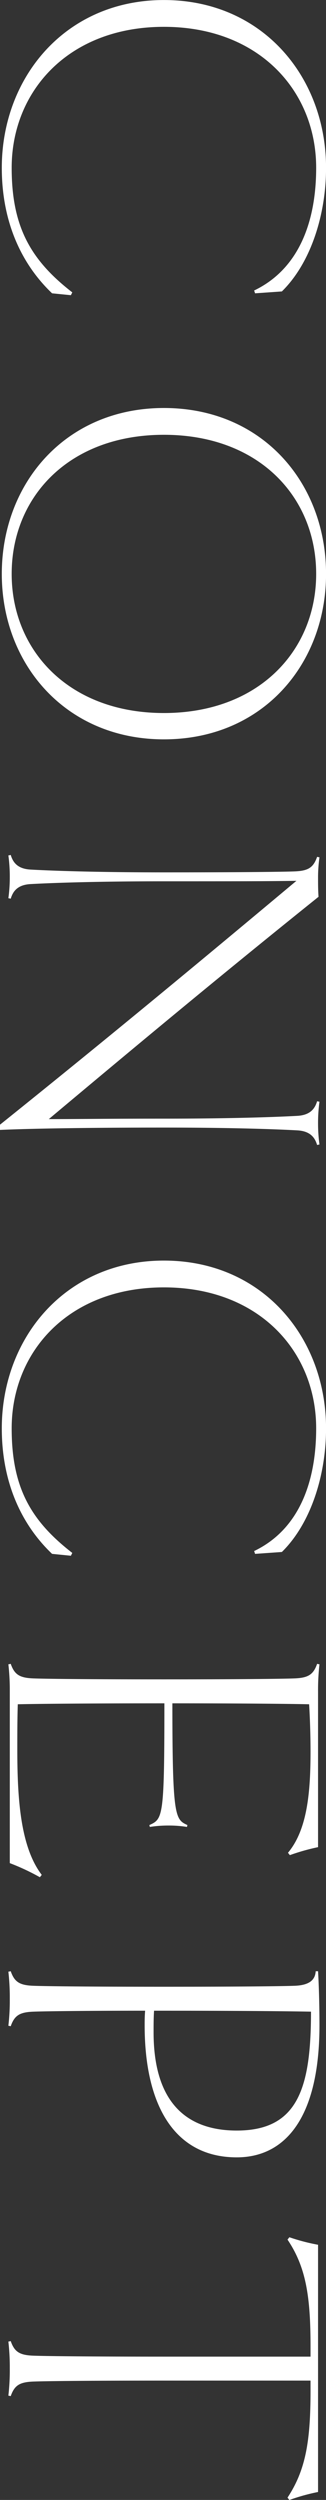
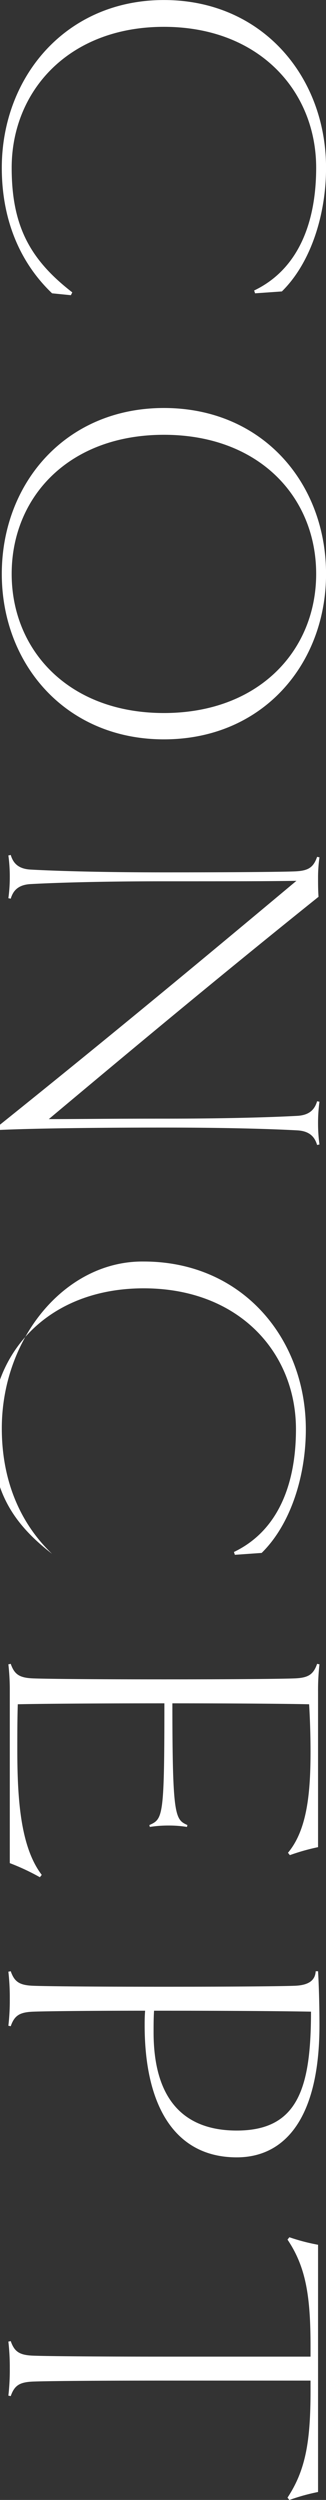
<svg xmlns="http://www.w3.org/2000/svg" id="en_concept01.svg" width="83.25" height="638.28" viewBox="0 0 83.25 638.28">
  <rect x="0" y="0" width="83.25" height="638.28" fill="#333333" stroke="none" />
  <defs>
    <style>
      .cls-1 {
        fill: #fff;
        fill-rule: evenodd;
      }
    </style>
  </defs>
-   <path id="CONCEPT" class="cls-1" d="M2595.12,2999.16c0,13.68,4.92,24.48,12.84,32.04l4.8,0.48,0.36-.72c-10.68-8.28-15.48-16.8-15.48-31.8,0-19.68,14.64-36,38.88-36s38.88,16.32,38.88,36c0,13.2-4.08,25.68-15.84,31.32l0.24,0.72,6.84-.48c7.44-7.32,11.28-19.68,11.28-31.56,0-23.16-16.2-42.84-41.4-42.84C2611.44,2956.32,2595.12,2976,2595.12,2999.16Zm41.4,145.92c25.2,0,41.4-19.2,41.4-42.24,0-23.16-16.2-42.36-41.4-42.36-25.08,0-41.4,19.2-41.4,42.36C2595.12,3125.88,2611.44,3145.08,2636.52,3145.08Zm0-6.72c-24.24,0-38.88-15.96-38.88-35.52,0-19.68,14.64-35.52,38.88-35.52s38.88,15.84,38.88,35.52C2675.4,3122.4,2660.76,3138.36,2636.52,3138.36Zm39.72,110.16a39.493,39.493,0,0,1-.36-5.4,39.994,39.994,0,0,1,.36-5.52l-0.6-.12c-0.48,1.56-1.44,3.48-4.92,3.72-4.2.24-15.48,0.72-34.2,0.72-14.52,0-22.56.12-29.4,0.12,20.04-16.8,42.72-35.76,68.88-56.76-0.12-1.68-.12-3.36-0.12-5.04a36.9,36.9,0,0,1,.36-5.04l-0.6-.12c-0.96,2.76-2.28,3.6-5.88,3.72-3.24.12-14.52,0.24-33.24,0.24s-30-.48-34.2-0.72c-3.48-.24-4.44-2.16-4.92-3.72l-0.6.12a39.994,39.994,0,0,1,.36,5.52,39.493,39.493,0,0,1-.36,5.4l0.6,0.12c0.48-1.56,1.44-3.48,4.92-3.72,4.2-.24,15.6-0.72,34.2-0.72,18.12,0,26.04,0,33.84-.12-23.52,19.68-46.44,38.76-75.72,62.28v1.32c7.8-.36,23.16-0.6,41.88-0.6s30,0.48,34.2.72c3.48,0.24,4.44,2.16,4.92,3.72ZM2595.12,3321c0,13.68,4.92,24.48,12.84,32.04l4.8,0.48,0.36-.72c-10.68-8.28-15.48-16.8-15.48-31.8,0-19.68,14.64-36,38.88-36s38.88,16.32,38.88,36c0,13.2-4.08,25.68-15.84,31.32l0.24,0.72,6.84-.48c7.44-7.32,11.28-19.68,11.28-31.56,0-23.16-16.2-42.84-41.4-42.84C2611.44,3278.16,2595.12,3297.84,2595.12,3321Zm2.04,111a56.986,56.986,0,0,1,7.68,3.6l0.48-.6c-5.4-7.08-6.24-19.2-6.24-31.92,0-3.96,0-7.8.12-11.64,5.16-.12,18.72-0.24,37.44-0.24,0,29.16-.36,29.52-3.84,31.08l0.12,0.48a30.032,30.032,0,0,1,4.8-.36,28.511,28.511,0,0,1,4.68.36l0.12-.48c-3.12-1.44-3.84-1.92-3.84-31.08,16.44,0,29.88.12,34.92,0.24,0.24,4.08.36,8.16,0.36,12.12,0,10.44-.84,19.92-5.76,25.8l0.48,0.6a53.954,53.954,0,0,1,7.2-2.04V3388.2a58.191,58.191,0,0,1,.36-6.96l-0.6-.12c-0.96,2.76-2.28,3.6-5.88,3.72-3.24.12-14.64,0.24-33.24,0.24s-30-.12-33.24-0.24c-3.6-.12-4.92-0.96-5.88-3.72l-0.6.12a58.191,58.191,0,0,1,.36,6.96V3432Zm57.96,75.12c12.36,0,21.12-10.08,21.12-33.72,0-4.32-.12-9.72-0.36-13.8h-0.6c-0.12,1.8-1.08,3.6-5.52,3.72-3.24.12-14.64,0.24-33.24,0.24s-30-.12-33.24-0.24c-3.6-.12-4.92-0.96-5.88-3.72l-0.6.12a58.191,58.191,0,0,1,.36,6.96,56.068,56.068,0,0,1-.36,6.84l0.6,0.12c0.96-2.76,2.28-3.6,5.88-3.72,3.24-.12,14.64-0.24,28.44-0.24-0.12,1.56-.12,2.52-0.12,3.72C2631.6,3493.92,2639.28,3507.12,2655.12,3507.12Zm0-6.84c-12.72,0-21.24-7.08-21.24-25.08,0-1.92,0-3.72.12-5.52,21.12,0,33.36.12,40.08,0.24C2674.08,3489.48,2670.72,3500.28,2655.12,3500.28Zm13.44,94.32a50.857,50.857,0,0,1,7.32-2.04v-63.12a50.483,50.483,0,0,1-7.32-1.92l-0.48.6c4.68,6.96,5.88,14.4,5.88,27.12V3558h-37.44c-18.6,0-30-.12-33.24-0.24-3.6-.12-4.92-0.96-5.88-3.72l-0.6.12a57.476,57.476,0,0,1,.36,6.84,56.8,56.8,0,0,1-.36,6.96l0.6,0.12c0.96-2.76,2.28-3.6,5.88-3.72,3.24-.12,14.64-0.24,33.24-0.24h37.44v2.64c0,12.72-1.2,20.16-5.88,27.24Z" transform="translate(-2594.66 -2956.31)" />
+   <path id="CONCEPT" class="cls-1" d="M2595.12,2999.16c0,13.68,4.92,24.48,12.84,32.04l4.8,0.48,0.36-.72c-10.68-8.28-15.48-16.8-15.48-31.8,0-19.68,14.64-36,38.88-36s38.88,16.32,38.88,36c0,13.2-4.08,25.68-15.84,31.32l0.24,0.72,6.84-.48c7.44-7.32,11.28-19.68,11.28-31.56,0-23.16-16.2-42.84-41.4-42.84C2611.44,2956.32,2595.12,2976,2595.12,2999.16Zm41.4,145.92c25.2,0,41.4-19.2,41.4-42.24,0-23.16-16.2-42.36-41.4-42.36-25.08,0-41.4,19.2-41.4,42.36C2595.12,3125.88,2611.44,3145.08,2636.52,3145.08Zm0-6.72c-24.24,0-38.88-15.96-38.88-35.52,0-19.68,14.64-35.52,38.88-35.52s38.88,15.84,38.88,35.52C2675.4,3122.4,2660.76,3138.36,2636.52,3138.36Zm39.72,110.16a39.493,39.493,0,0,1-.36-5.4,39.994,39.994,0,0,1,.36-5.52l-0.6-.12c-0.48,1.56-1.44,3.48-4.92,3.72-4.2.24-15.48,0.72-34.2,0.72-14.52,0-22.56.12-29.4,0.12,20.04-16.8,42.72-35.76,68.88-56.76-0.12-1.68-.12-3.36-0.12-5.04a36.9,36.9,0,0,1,.36-5.04l-0.6-.12c-0.96,2.76-2.28,3.6-5.88,3.72-3.24.12-14.52,0.24-33.24,0.24s-30-.48-34.2-0.72c-3.48-.24-4.44-2.16-4.92-3.72l-0.6.12a39.994,39.994,0,0,1,.36,5.52,39.493,39.493,0,0,1-.36,5.4l0.6,0.12c0.48-1.56,1.44-3.48,4.92-3.72,4.2-.24,15.6-0.72,34.2-0.72,18.12,0,26.04,0,33.84-.12-23.52,19.68-46.44,38.76-75.72,62.28v1.32c7.8-.36,23.16-0.6,41.88-0.6s30,0.48,34.2.72c3.48,0.24,4.44,2.16,4.92,3.72ZM2595.12,3321c0,13.68,4.92,24.48,12.84,32.04c-10.68-8.28-15.48-16.8-15.48-31.8,0-19.68,14.64-36,38.88-36s38.88,16.32,38.88,36c0,13.2-4.08,25.68-15.84,31.32l0.24,0.72,6.84-.48c7.44-7.32,11.28-19.68,11.28-31.56,0-23.16-16.2-42.84-41.4-42.84C2611.44,3278.16,2595.12,3297.84,2595.12,3321Zm2.04,111a56.986,56.986,0,0,1,7.68,3.6l0.48-.6c-5.4-7.08-6.24-19.2-6.24-31.92,0-3.96,0-7.8.12-11.64,5.16-.12,18.72-0.24,37.44-0.24,0,29.16-.36,29.52-3.84,31.08l0.12,0.48a30.032,30.032,0,0,1,4.8-.36,28.511,28.511,0,0,1,4.68.36l0.12-.48c-3.12-1.44-3.84-1.92-3.84-31.08,16.44,0,29.88.12,34.92,0.24,0.24,4.08.36,8.16,0.36,12.12,0,10.44-.84,19.92-5.76,25.8l0.48,0.6a53.954,53.954,0,0,1,7.2-2.04V3388.2a58.191,58.191,0,0,1,.36-6.96l-0.6-.12c-0.96,2.76-2.28,3.6-5.88,3.72-3.24.12-14.64,0.24-33.24,0.24s-30-.12-33.24-0.24c-3.6-.12-4.92-0.96-5.88-3.72l-0.6.12a58.191,58.191,0,0,1,.36,6.96V3432Zm57.96,75.12c12.36,0,21.12-10.08,21.12-33.72,0-4.32-.12-9.72-0.36-13.8h-0.6c-0.12,1.8-1.08,3.6-5.52,3.72-3.24.12-14.64,0.24-33.24,0.24s-30-.12-33.24-0.24c-3.6-.12-4.92-0.96-5.88-3.72l-0.6.12a58.191,58.191,0,0,1,.36,6.96,56.068,56.068,0,0,1-.36,6.84l0.6,0.12c0.96-2.76,2.28-3.6,5.88-3.72,3.24-.12,14.64-0.24,28.44-0.24-0.12,1.56-.12,2.52-0.12,3.72C2631.6,3493.92,2639.28,3507.12,2655.12,3507.12Zm0-6.84c-12.72,0-21.24-7.08-21.24-25.08,0-1.92,0-3.72.12-5.52,21.12,0,33.36.12,40.08,0.24C2674.08,3489.48,2670.72,3500.28,2655.12,3500.28Zm13.44,94.32a50.857,50.857,0,0,1,7.32-2.04v-63.12a50.483,50.483,0,0,1-7.32-1.92l-0.48.6c4.68,6.96,5.88,14.4,5.88,27.12V3558h-37.44c-18.6,0-30-.12-33.24-0.24-3.6-.12-4.92-0.96-5.88-3.72l-0.6.12a57.476,57.476,0,0,1,.36,6.84,56.8,56.8,0,0,1-.36,6.96l0.6,0.12c0.96-2.76,2.28-3.6,5.88-3.72,3.24-.12,14.64-0.24,33.24-0.24h37.44v2.64c0,12.72-1.2,20.16-5.88,27.24Z" transform="translate(-2594.66 -2956.31)" />
</svg>